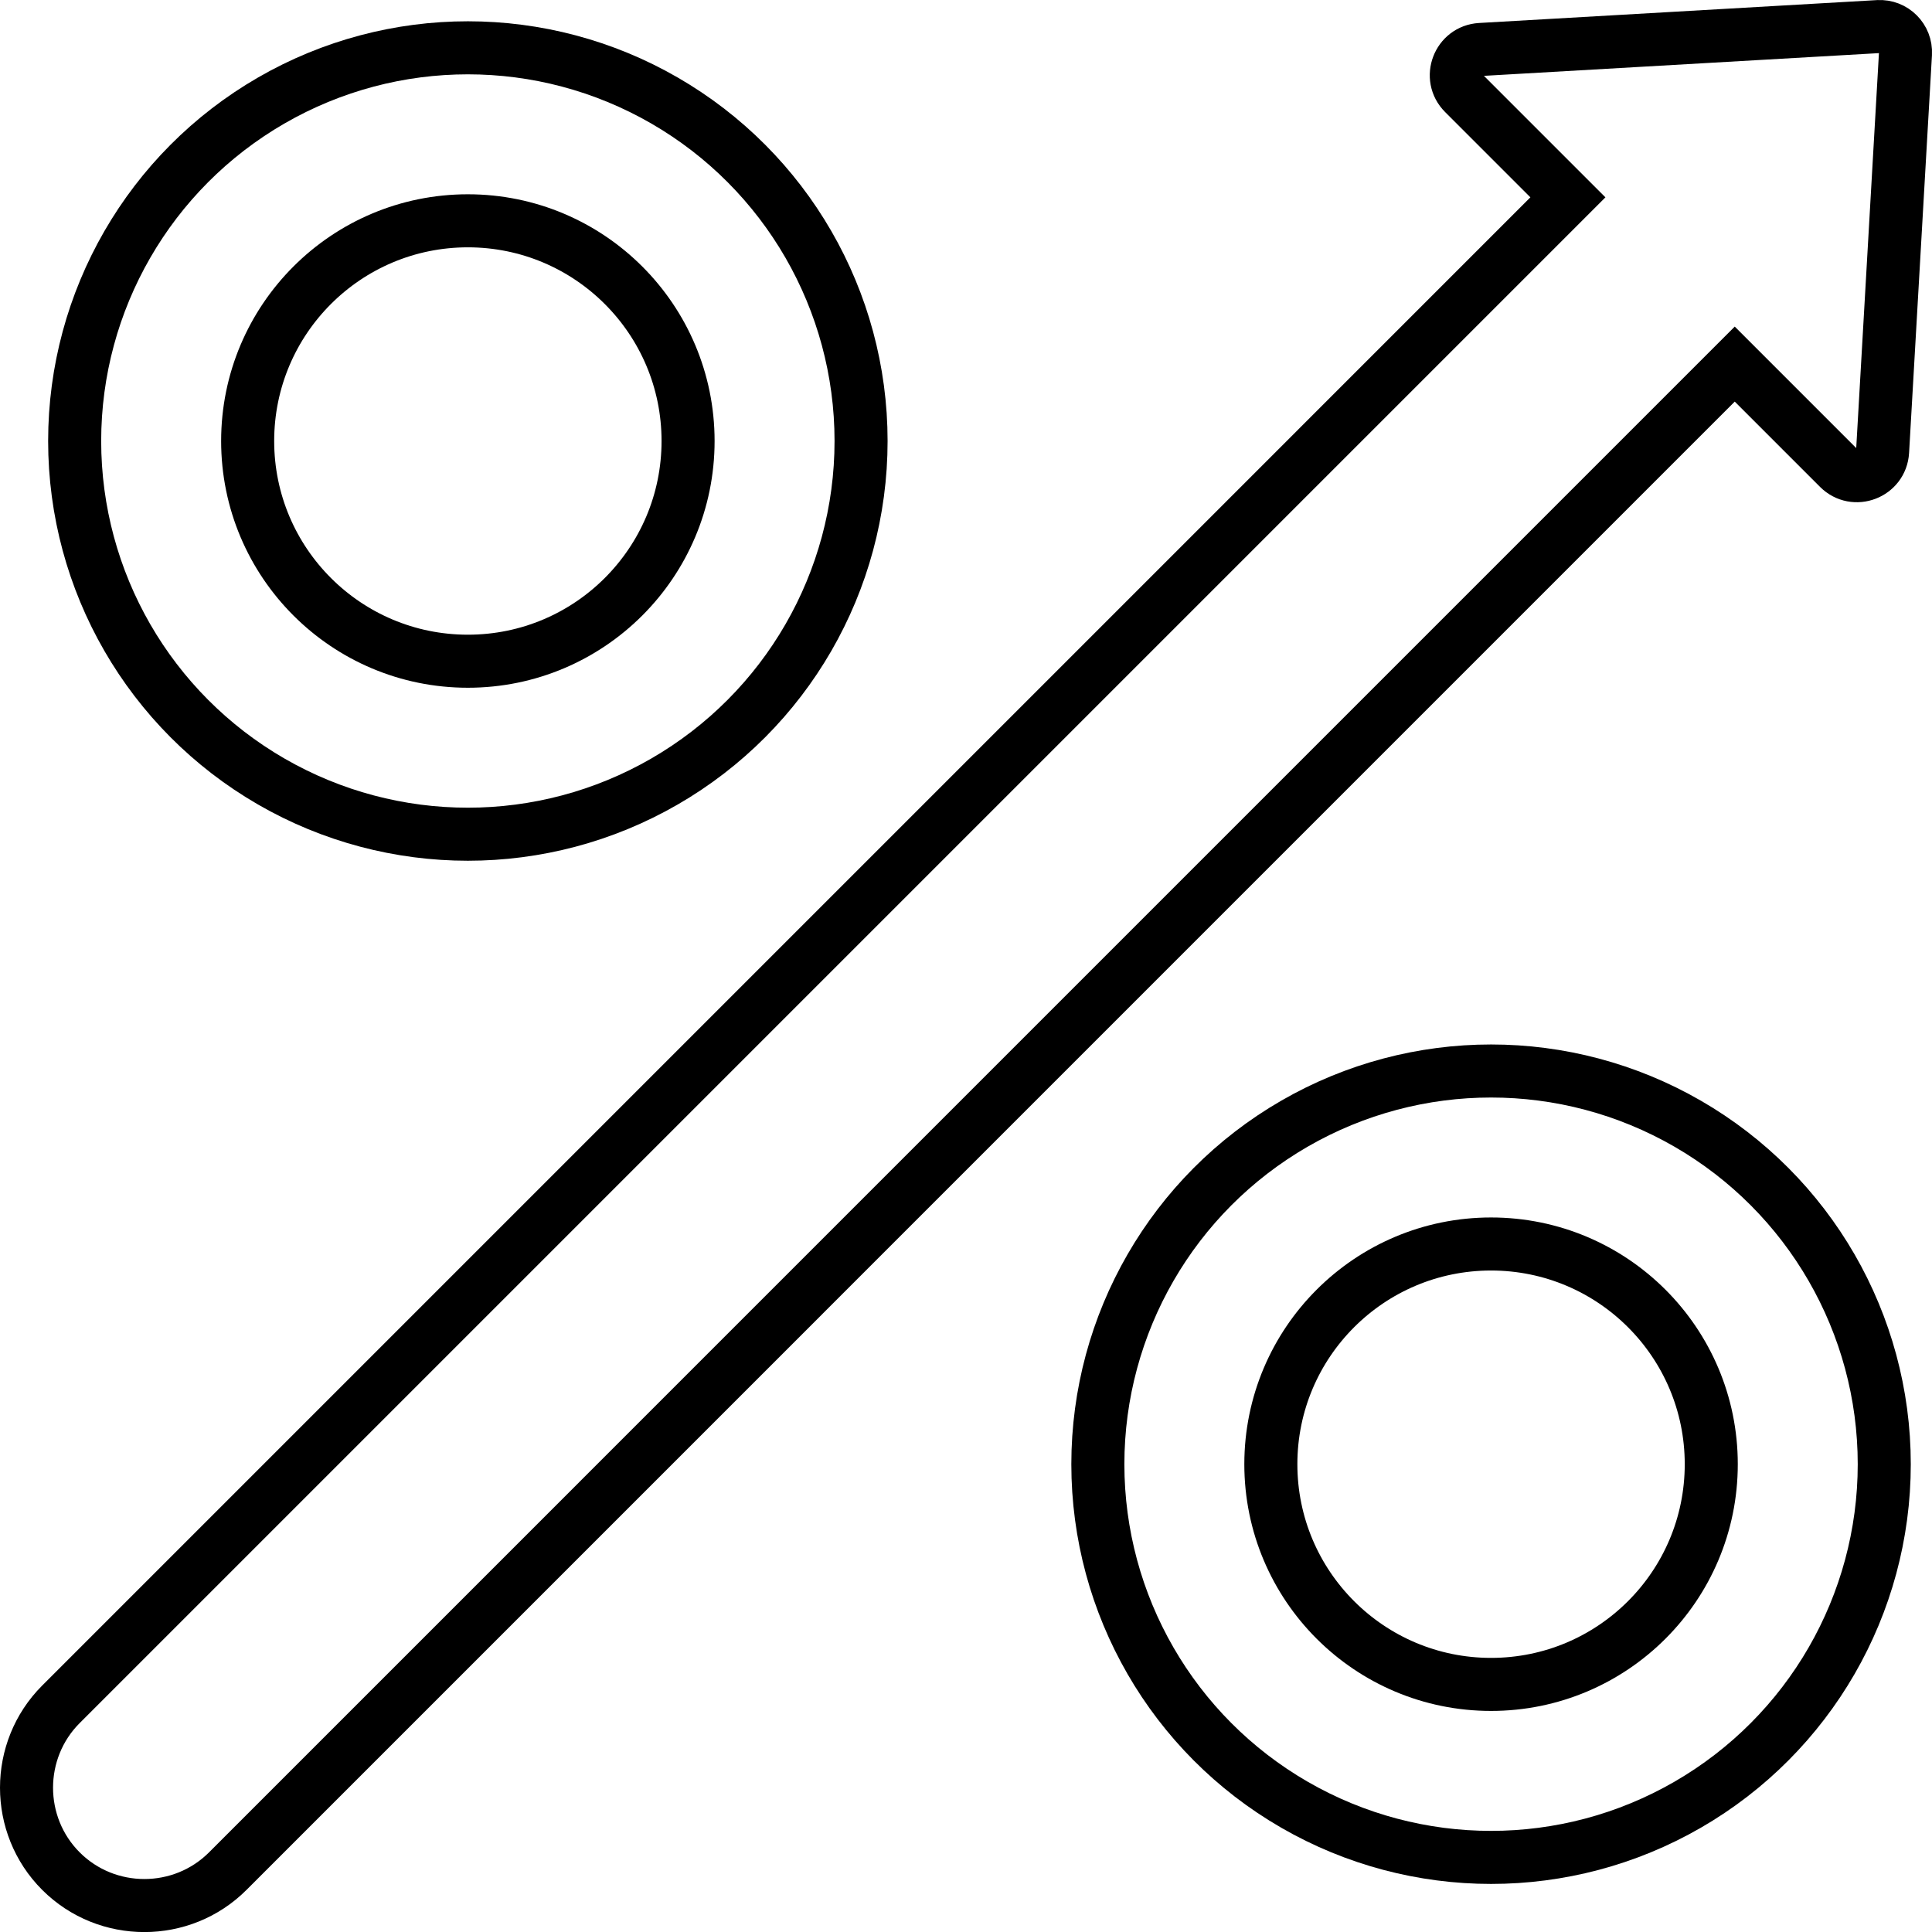
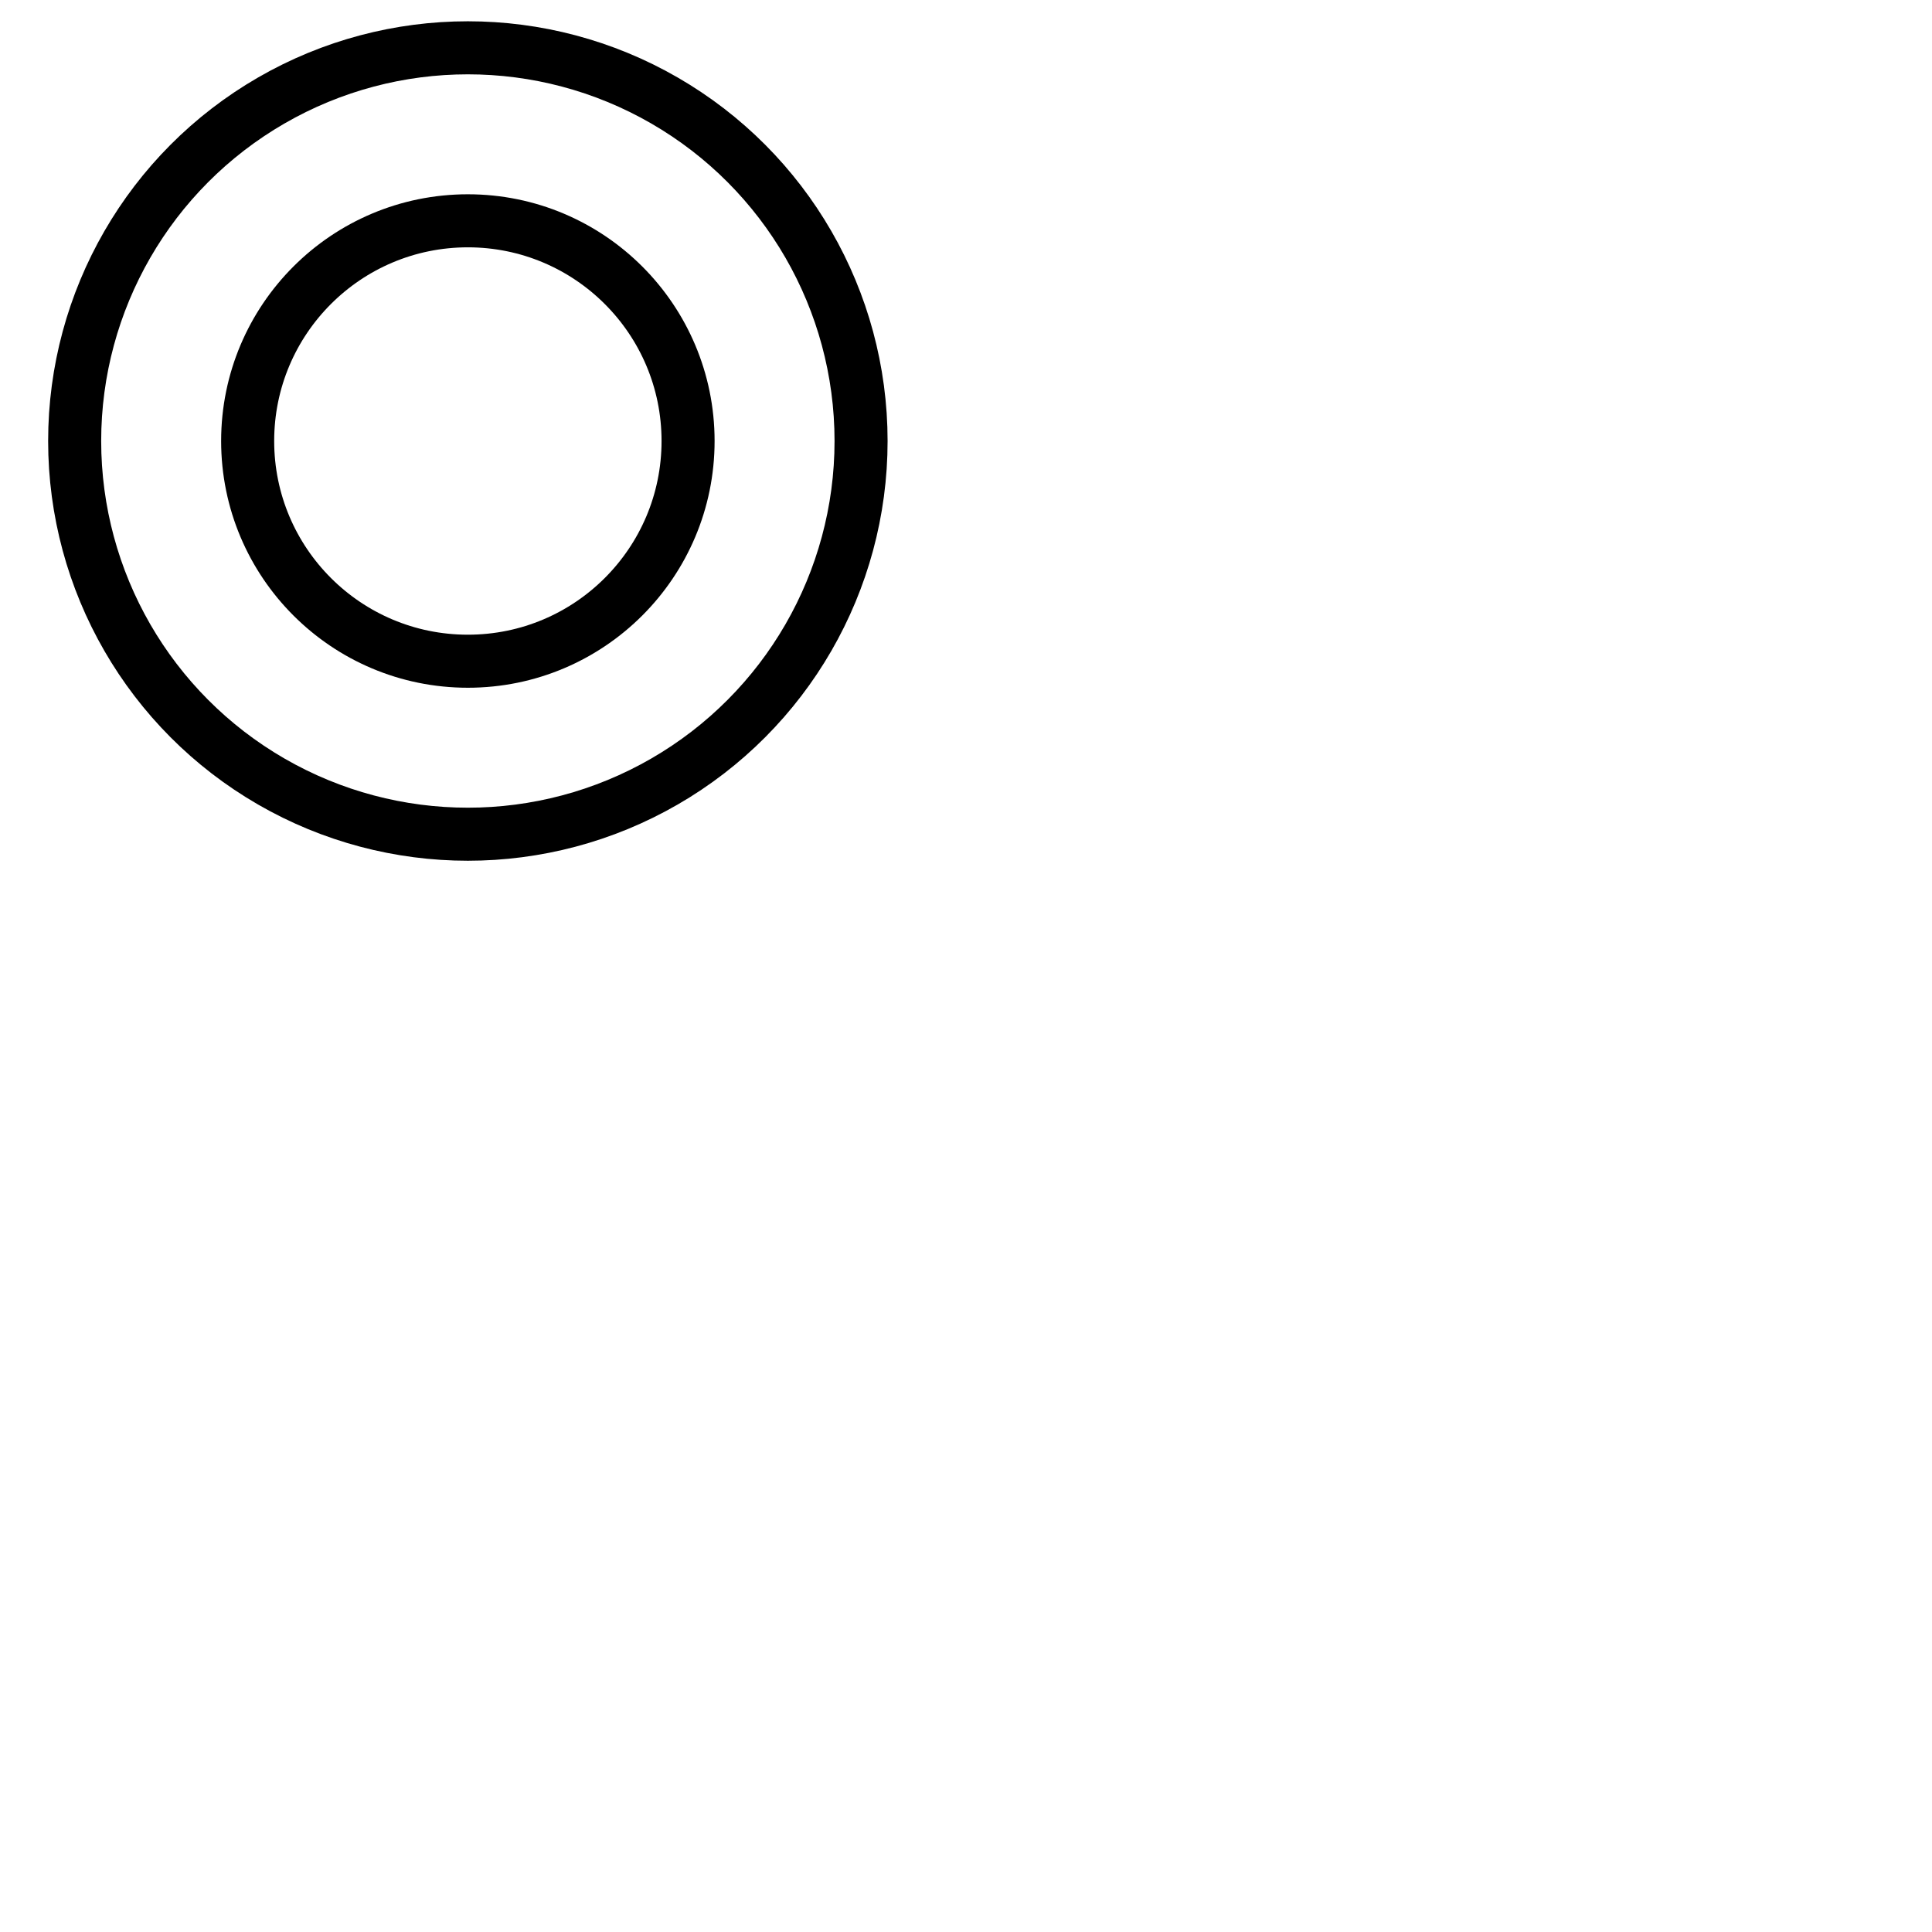
<svg xmlns="http://www.w3.org/2000/svg" id="Layer_1" data-name="Layer 1" viewBox="0 0 291.37 291.37">
  <defs>
    <style>
      .cls-1 {
        fill: none;
        stroke: #000;
        stroke-miterlimit: 10;
        stroke-width: 8px;
      }
    </style>
  </defs>
  <g>
    <circle class="cls-1" cx="70.56" cy="66.51" r="33.21" />
    <circle class="cls-1" cx="70.56" cy="66.51" r="59.3" />
  </g>
  <g>
-     <circle class="cls-1" cx="224.87" cy="220.82" r="33.21" />
-     <circle class="cls-1" cx="224.87" cy="220.82" r="59.3" />
-   </g>
-   <path class="cls-1" d="m283.27,4.01l-59.98,3.45c-3.34.19-4.89,4.25-2.52,6.61l15.69,15.69L9.19,257.03c-6.92,6.92-6.92,18.24,0,25.16,6.92,6.92,18.24,6.92,25.16,0L261.62,54.91l15.69,15.69c2.37,2.37,6.42.82,6.61-2.52l3.45-59.98c.13-2.31-1.78-4.23-4.09-4.09Z" />
+     </g>
</svg>